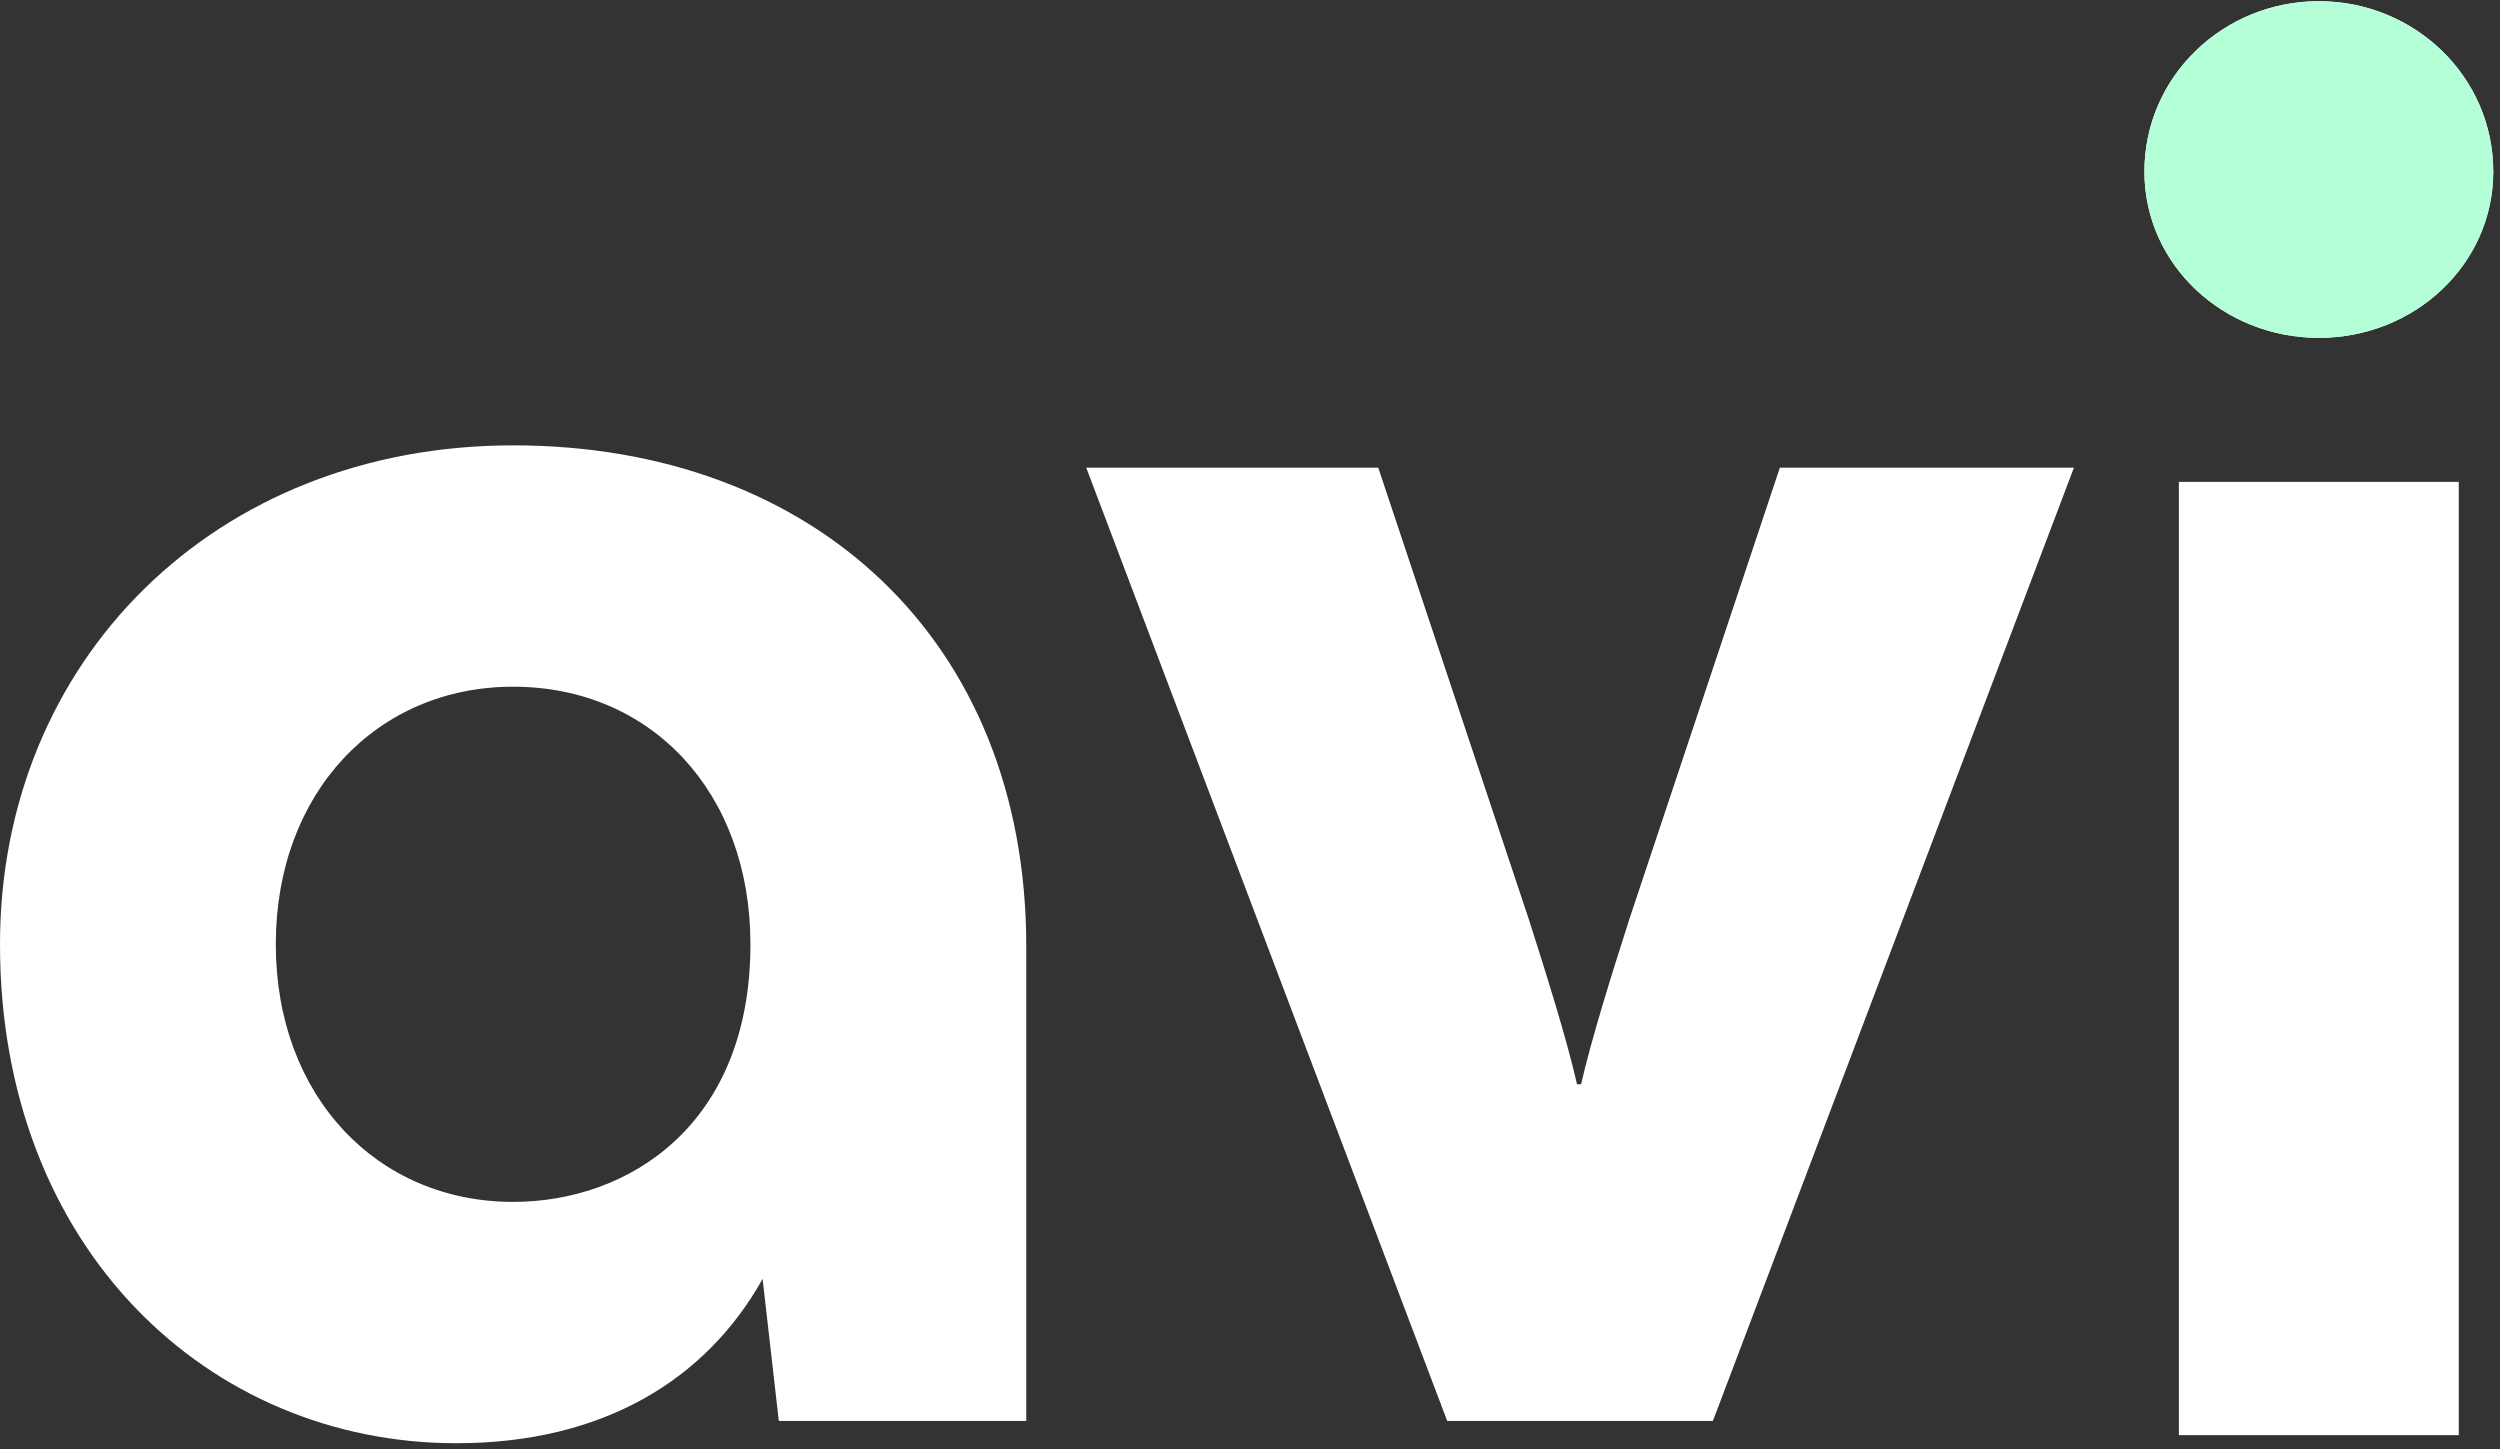
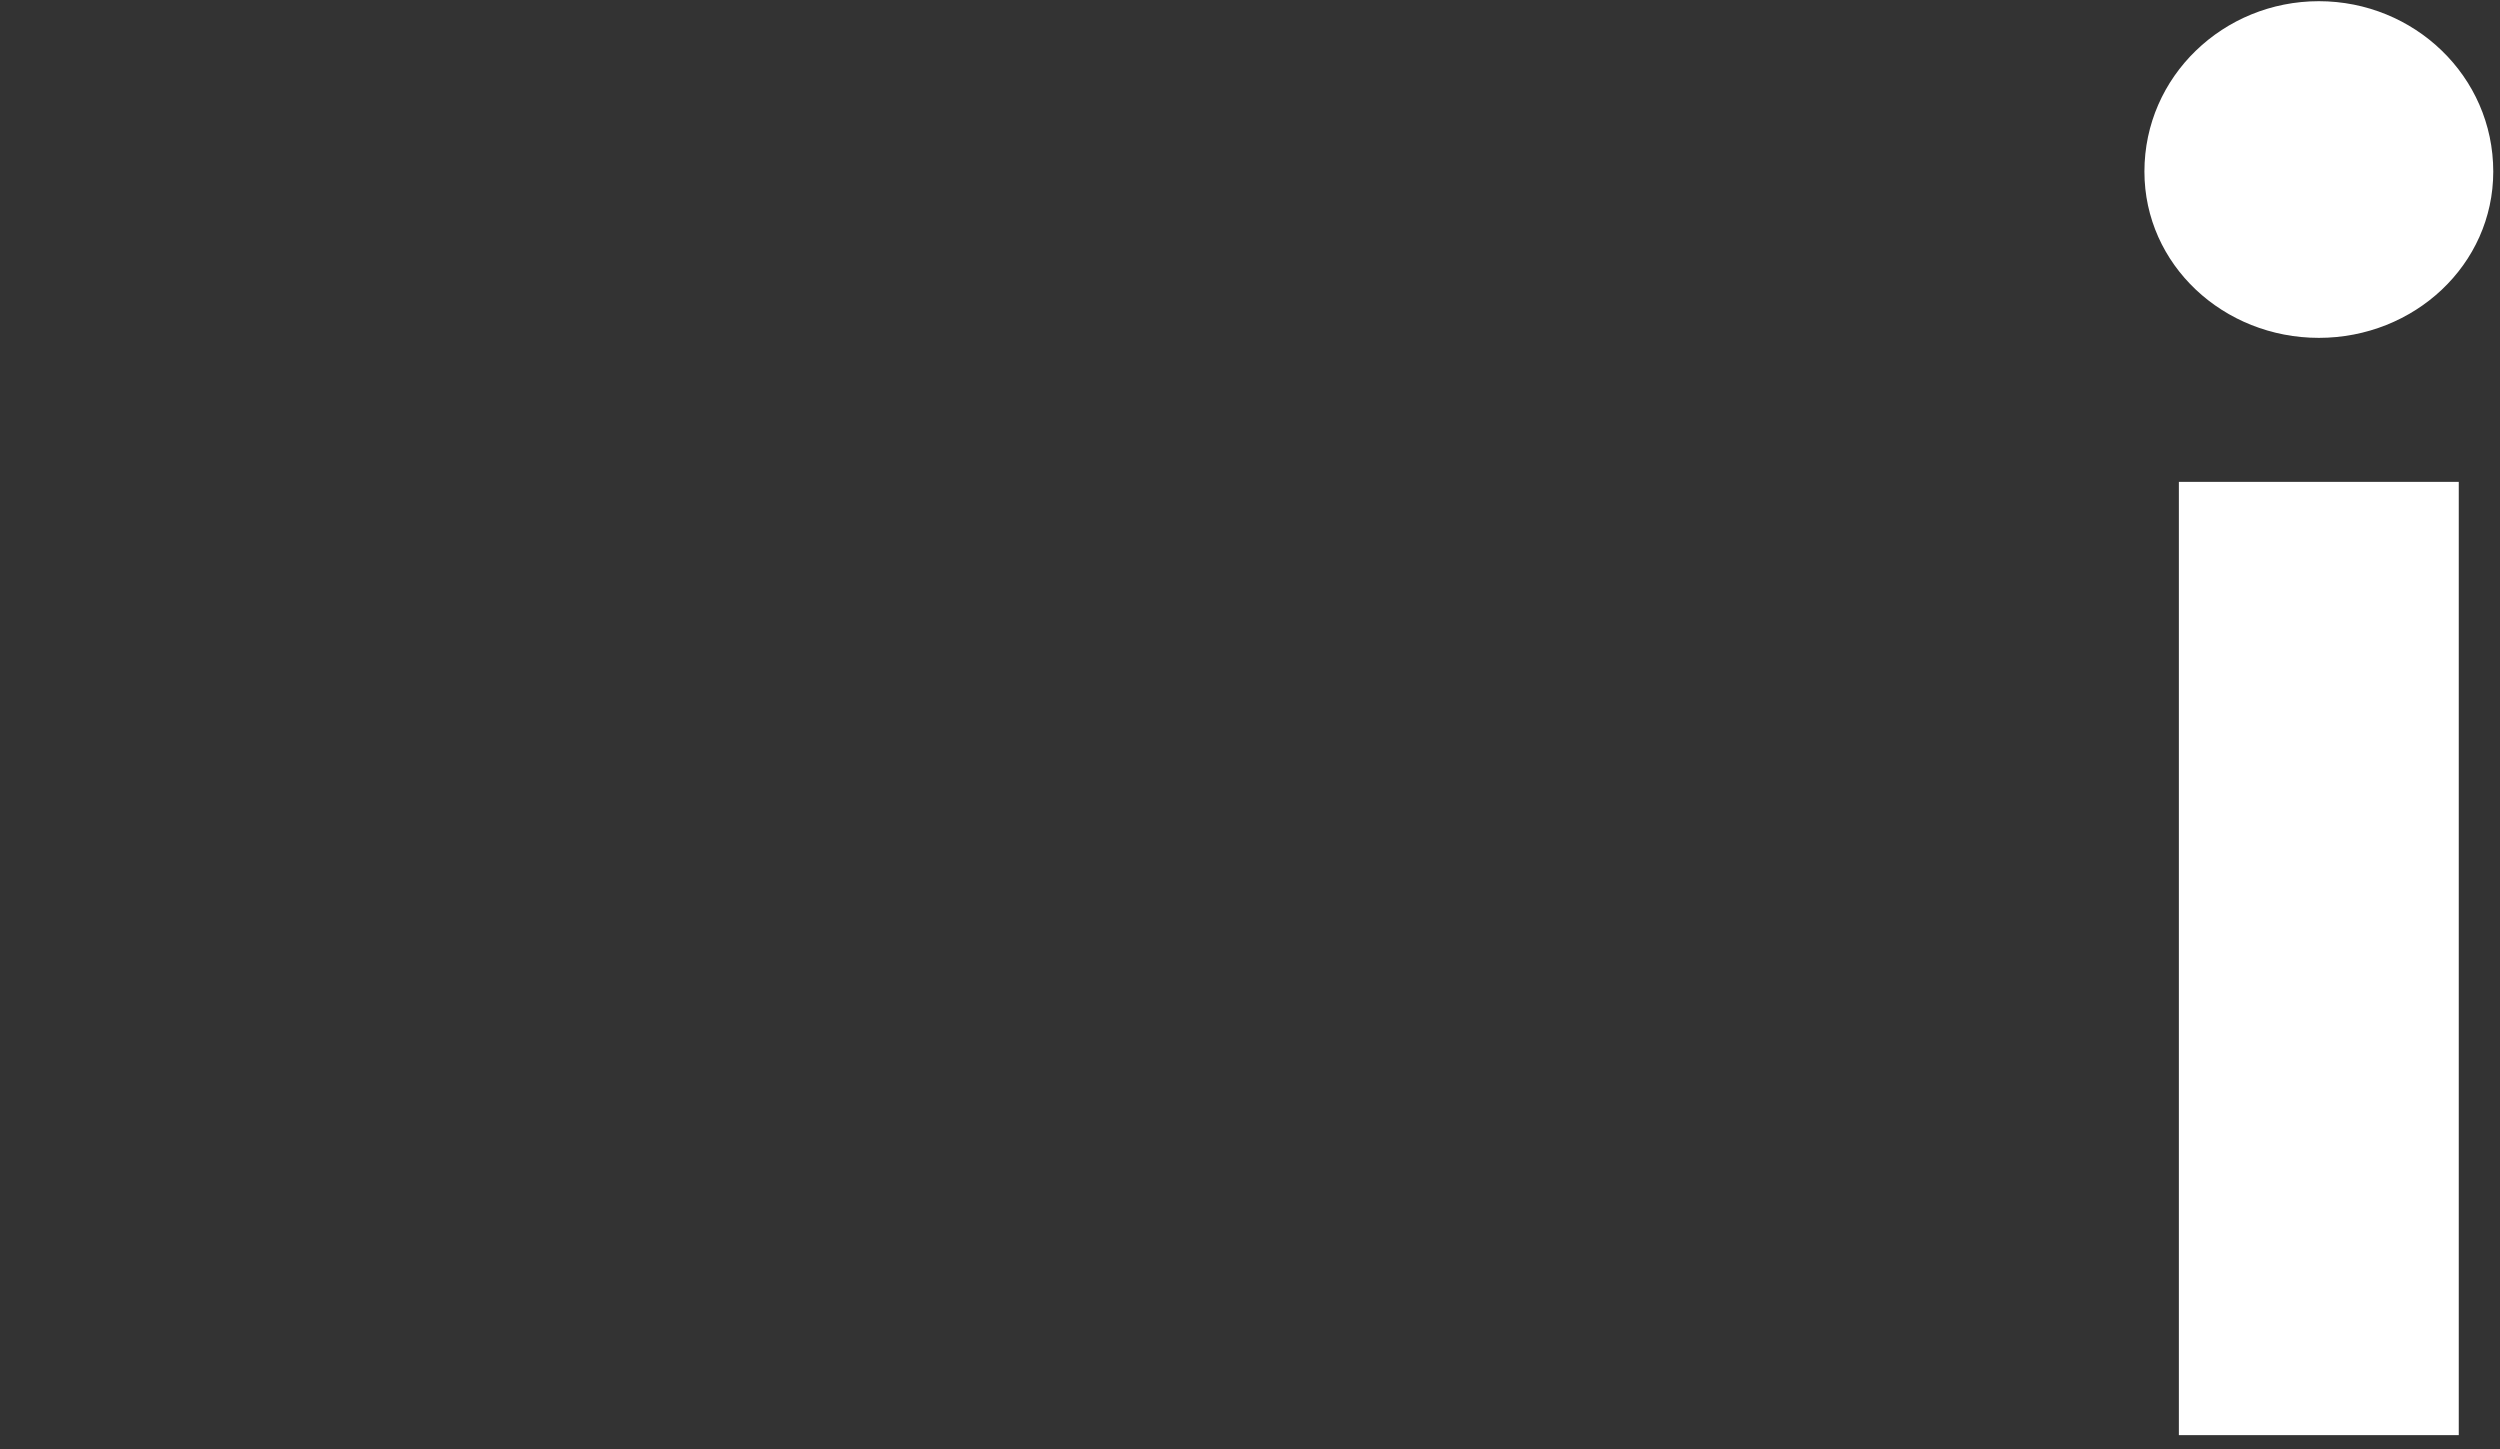
<svg xmlns="http://www.w3.org/2000/svg" width="69" height="40" fill="none">
  <rect width="100%" height="100%" fill="#333333" stroke="none" />
-   <path fill="#fff" d="M64 9.325c-2.631 0-4.814-2.015-4.814-4.59 0-2.63 2.183-4.702 4.814-4.702 2.63 0 4.814 2.071 4.814 4.702 0 2.575-2.183 4.59-4.814 4.59Zm3.862 30.284h-7.725V13.3h7.725v26.31Z" />
-   <path fill="#B4FFD7" d="M64 9.325c-2.631 0-4.815-2.015-4.815-4.59 0-2.63 2.184-4.702 4.815-4.702 2.63 0 4.814 2.071 4.814 4.702 0 2.575-2.183 4.59-4.814 4.59Z" />
-   <path fill="#fff" d="M47.276 39.218h-7.333l-9.963-26.31h8.06l4.143 12.427c.503 1.568 1.063 3.359 1.343 4.59h.112c.28-1.231.84-3.022 1.343-4.59l4.143-12.427h8.116l-9.964 26.31ZM14.162 12.292c8.285 0 14.163 5.374 14.163 13.826v13.1h-6.83l-.447-3.92c-1.568 2.8-4.423 4.535-8.453 4.535C5.765 39.833 0 34.459 0 26.063c0-7.837 5.934-13.771 14.162-13.771Zm0 20.88c3.191 0 6.55-2.127 6.55-7.11 0-4.198-2.743-7.109-6.55-7.109-3.75 0-6.55 2.911-6.55 7.11 0 4.198 2.8 7.109 6.55 7.109Z" />
+   <path fill="#fff" d="M64 9.325c-2.631 0-4.814-2.015-4.814-4.59 0-2.63 2.183-4.702 4.814-4.702 2.63 0 4.814 2.071 4.814 4.702 0 2.575-2.183 4.59-4.814 4.59Zm3.862 30.284h-7.725V13.3h7.725Z" />
</svg>